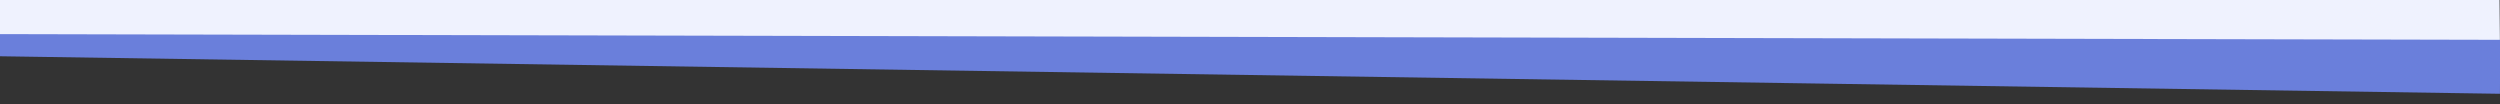
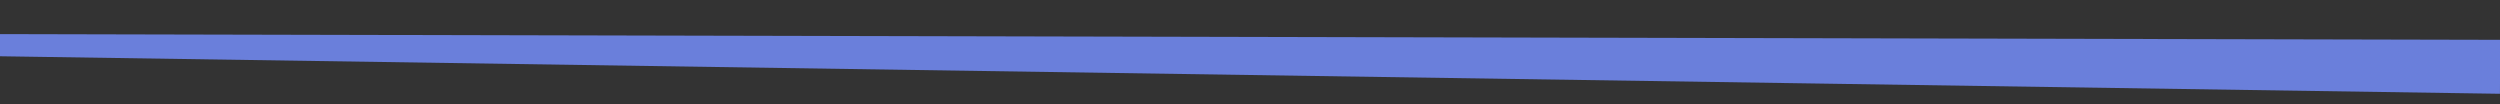
<svg xmlns="http://www.w3.org/2000/svg" width="1440" height="60" viewBox="0 0 381 15.875" version="1.1" id="svg1">
  <rect x="0" y="0" width="381" height="15.875" fill="#333333" stroke="none" />
  <defs id="defs1" />
-   <path style="fill:#eff2fe;fill-opacity:1;stroke:#003100;stroke-width:0" d="M -0.016,-0.03 V 5.808 L 381.021,9.92 380.929,0 Z" id="path2" />
  <g id="layer1">
    <path style="fill:#6a7fdb;fill-opacity:1;stroke:#003100;stroke-width:0" d="M 0,8.575 380.991,14.291 381.037,6.068 0,5.197 Z" id="path1" />
  </g>
</svg>